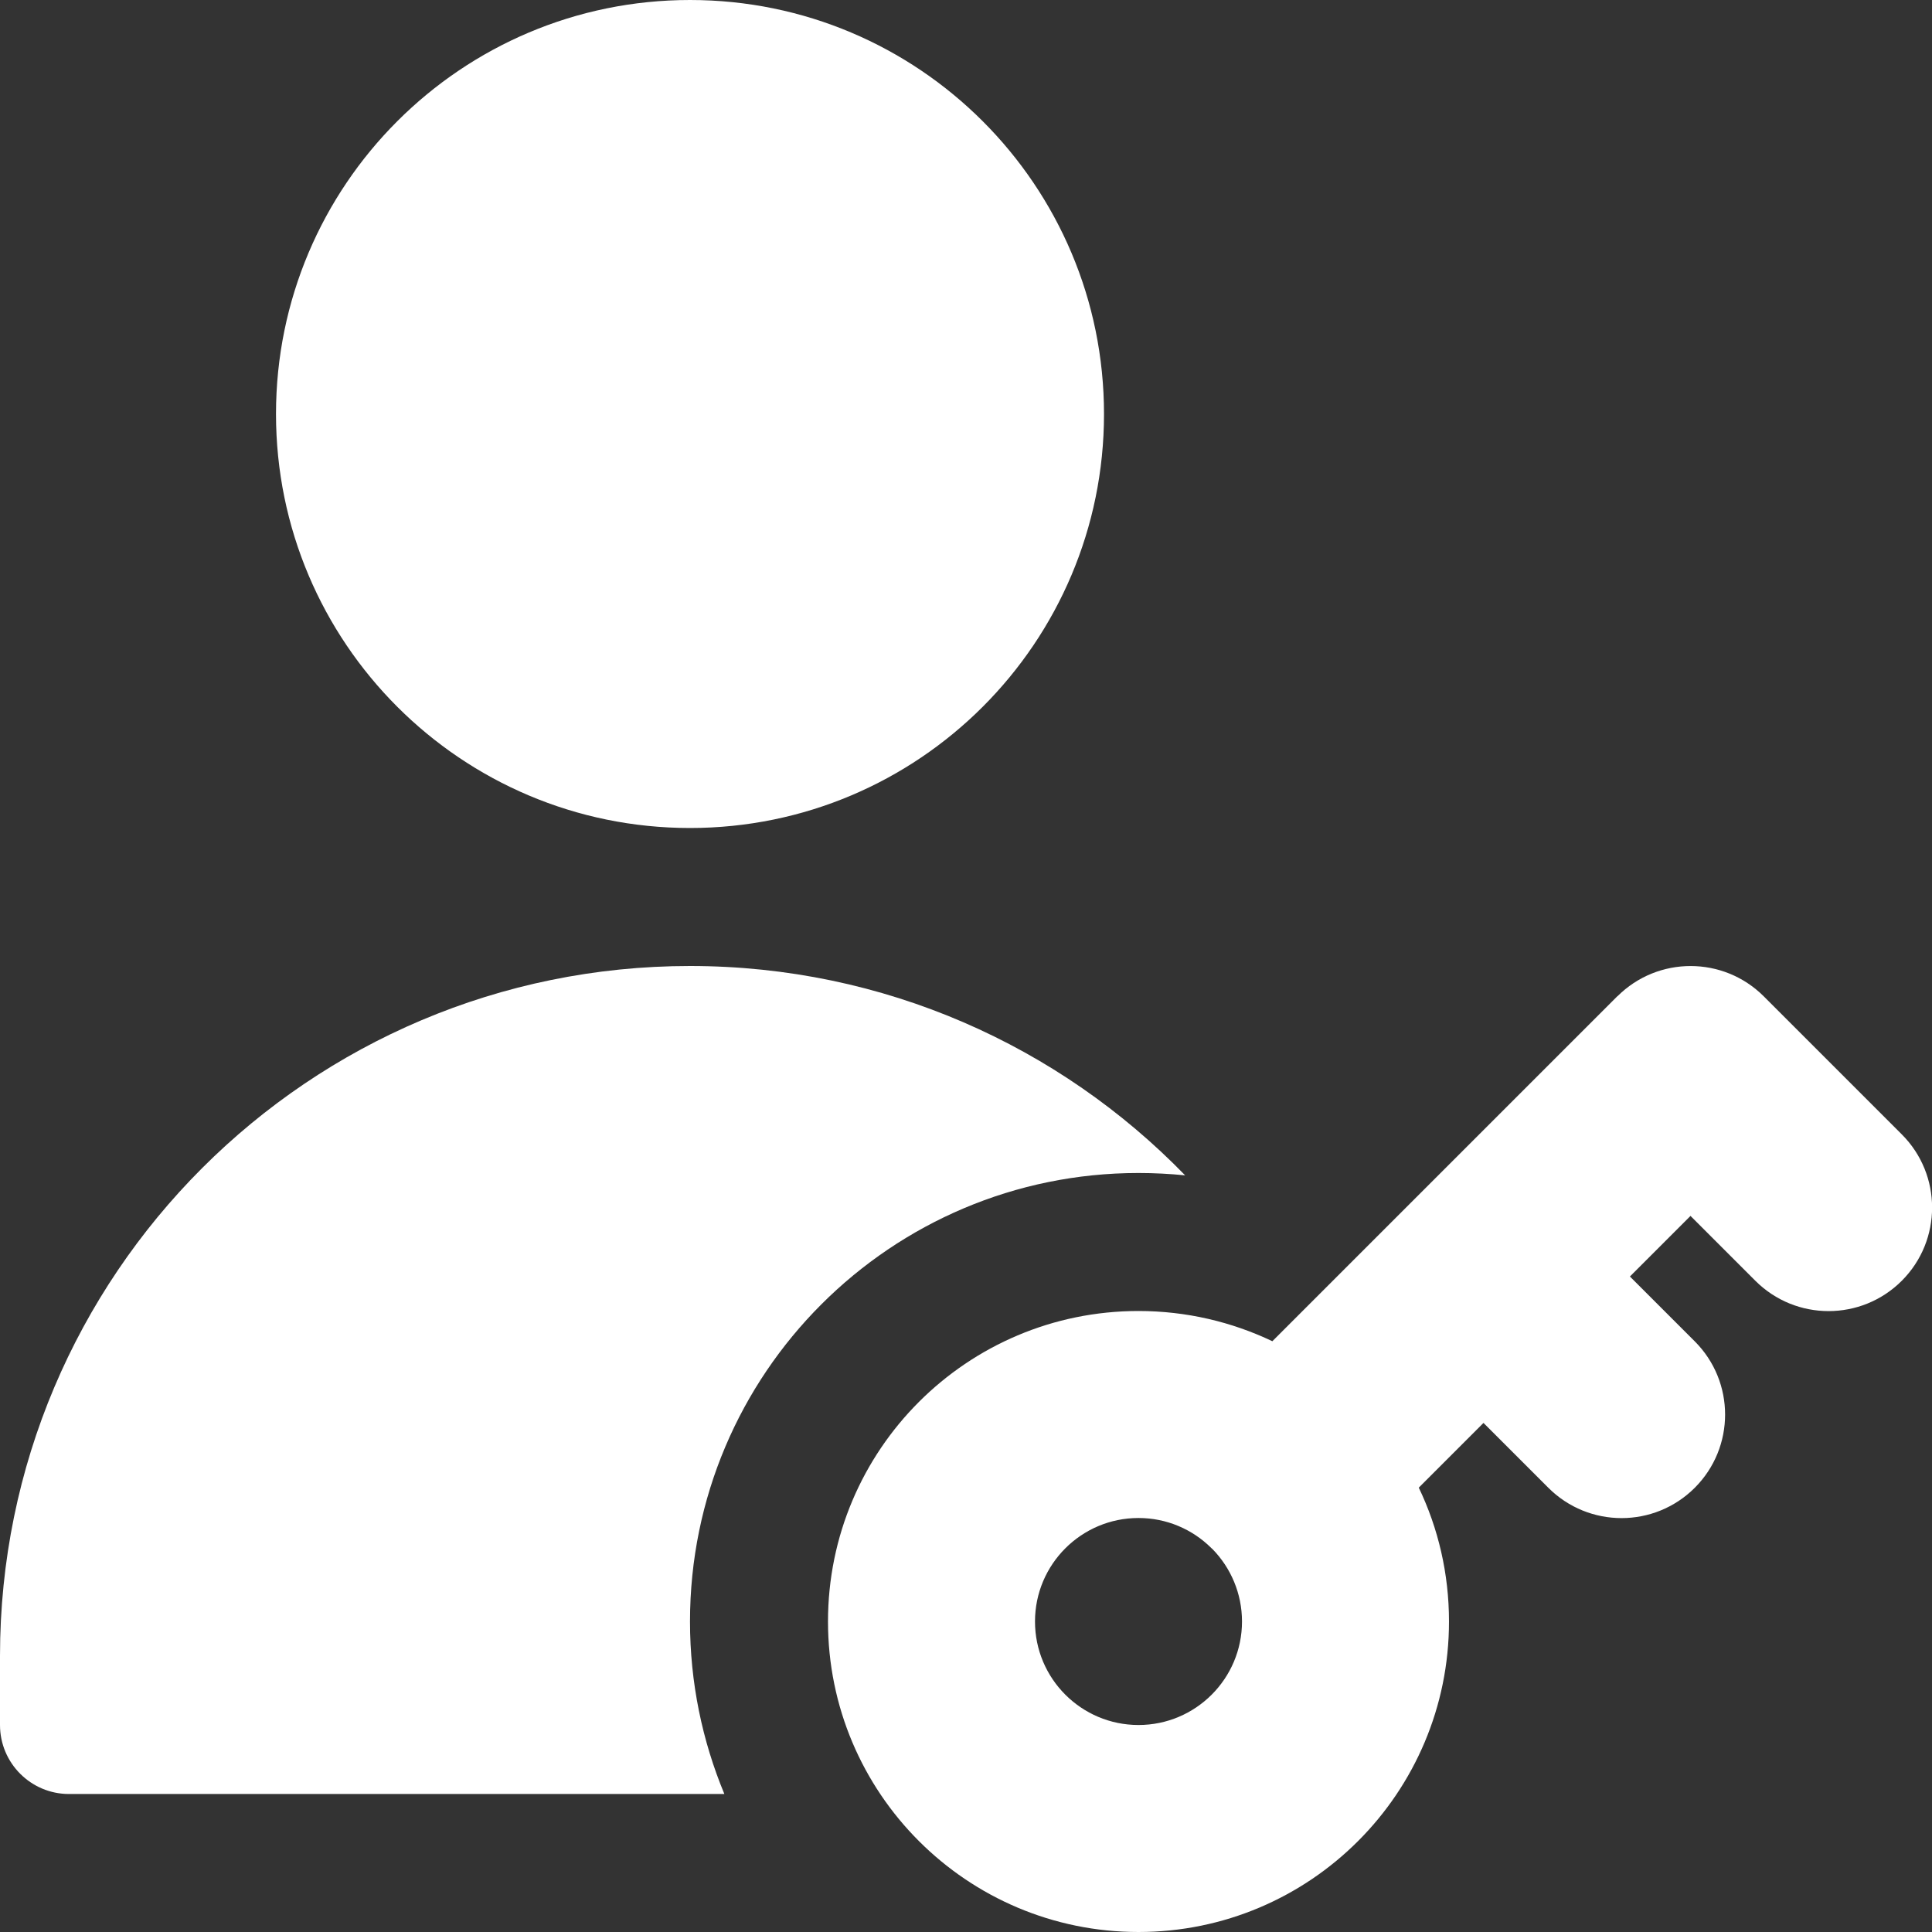
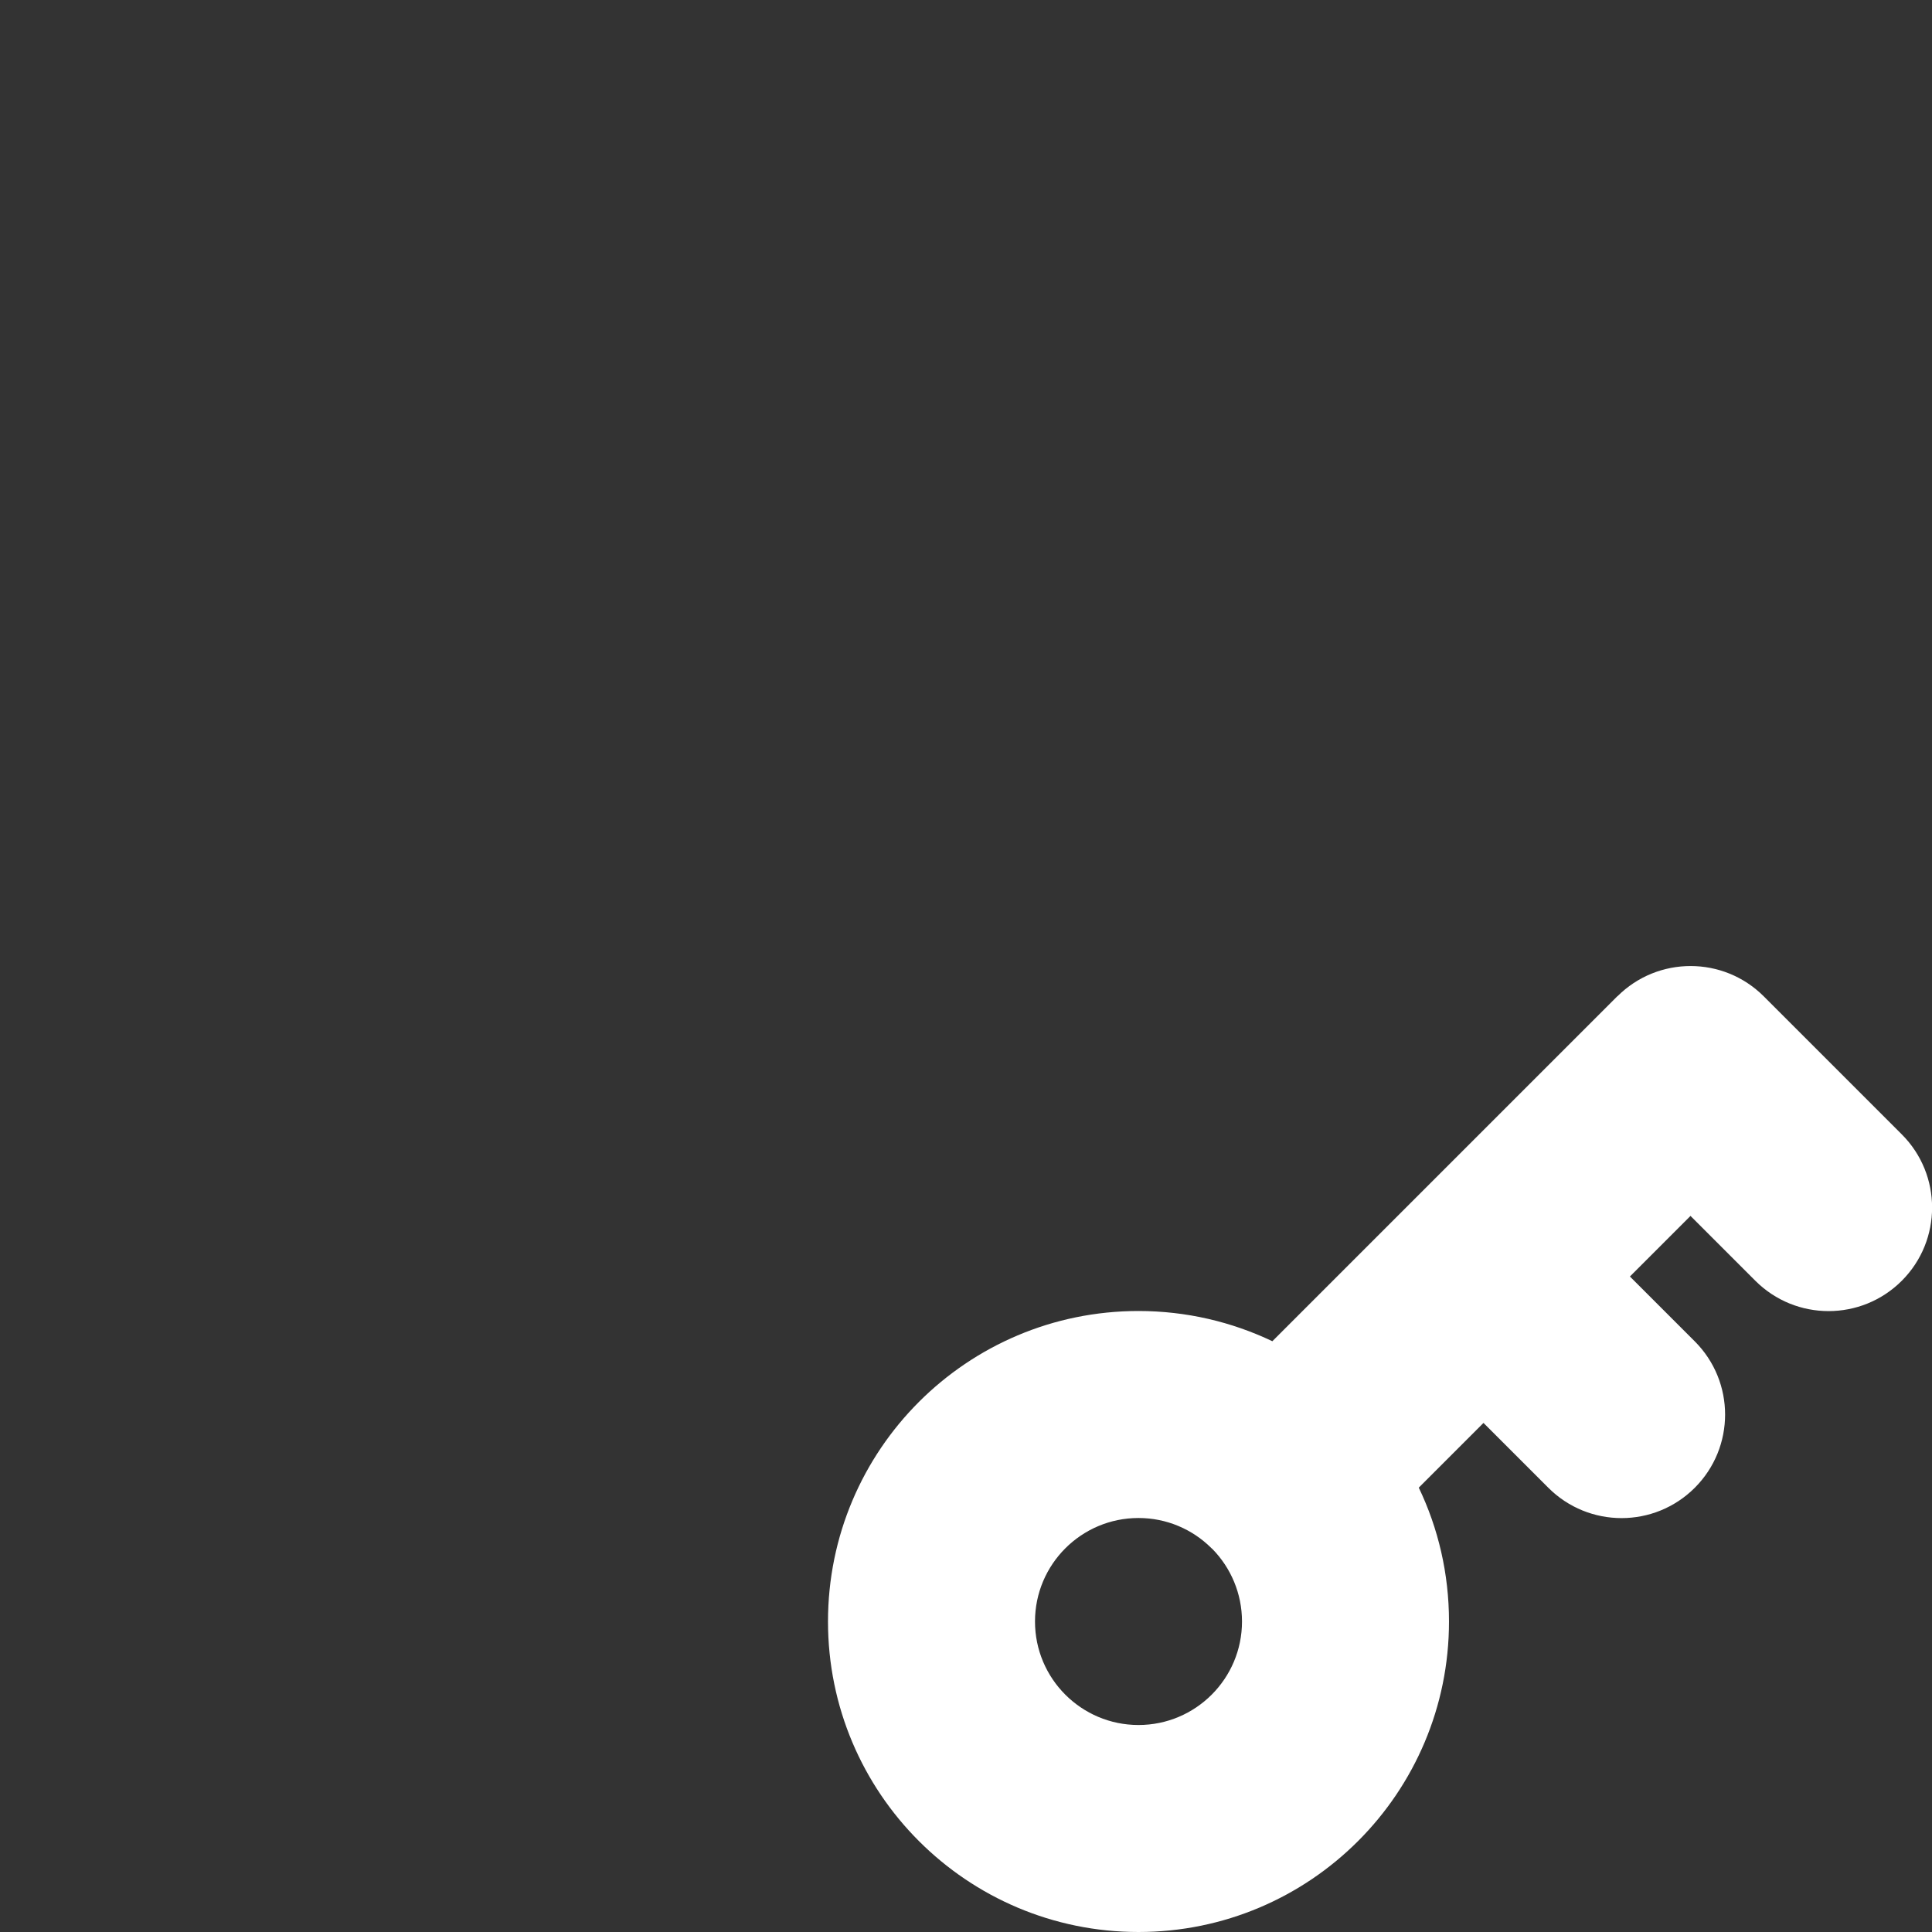
<svg xmlns="http://www.w3.org/2000/svg" fill="none" viewBox="0 0 14 14" id="User-Account-Passkey--Streamline-Core" height="14" width="14">
  <rect x="0" y="0" width="14" height="14" fill="#333333" stroke="none" />
  <desc>
    User Account Passkey Streamline Icon: https://streamlinehq.com
  </desc>
  <g id="user-account-passkey--user-account-passkey-security-pin-login-passkey-code-password">
-     <path id="Subtract" fill="#ffffff" fill-rule="evenodd" d="M5 0C3.343 0 2 1.343 2 3s1.343 3 3 3 3 -1.343 3 -3 -1.343 -3 -3 -3ZM0 12c0 -2.761 2.239 -5 5 -5 1.407 0 2.679 0.581 3.588 1.517C8.477 8.506 8.364 8.5 8.25 8.5c-1.795 0 -3.25 1.455 -3.25 3.25 0 0.443 0.089 0.865 0.249 1.25H0.5c-0.276 0 -0.5 -0.224 -0.5 -0.5V12Z" clip-rule="evenodd" stroke-width="1" />
    <path id="Union" fill="#ffffff" fill-rule="evenodd" d="M11.72 7.22c0.293 -0.293 0.768 -0.293 1.061 0l1 1c0.293 0.293 0.293 0.768 0 1.061s-0.768 0.293 -1.061 0l-0.47 -0.47 -0.439 0.439 0.47 0.47c0.293 0.293 0.293 0.768 0 1.061 -0.293 0.293 -0.768 0.293 -1.061 0l-0.47 -0.47 -0.469 0.469c0.141 0.294 0.219 0.623 0.219 0.97 0 1.243 -1.007 2.25 -2.25 2.25s-2.25 -1.007 -2.25 -2.25 1.007 -2.25 2.25 -2.25c0.347 0 0.676 0.079 0.97 0.219l2.5 -2.5ZM8.78 11.22l-0.005 -0.005C8.64 11.082 8.454 11 8.25 11c-0.414 0 -0.75 0.336 -0.75 0.75s0.336 0.75 0.75 0.75c0.414 0 0.75 -0.336 0.75 -0.75 0 -0.204 -0.082 -0.39 -0.214 -0.525l-0.006 -0.005Z" clip-rule="evenodd" stroke-width="1" />
  </g>
</svg>